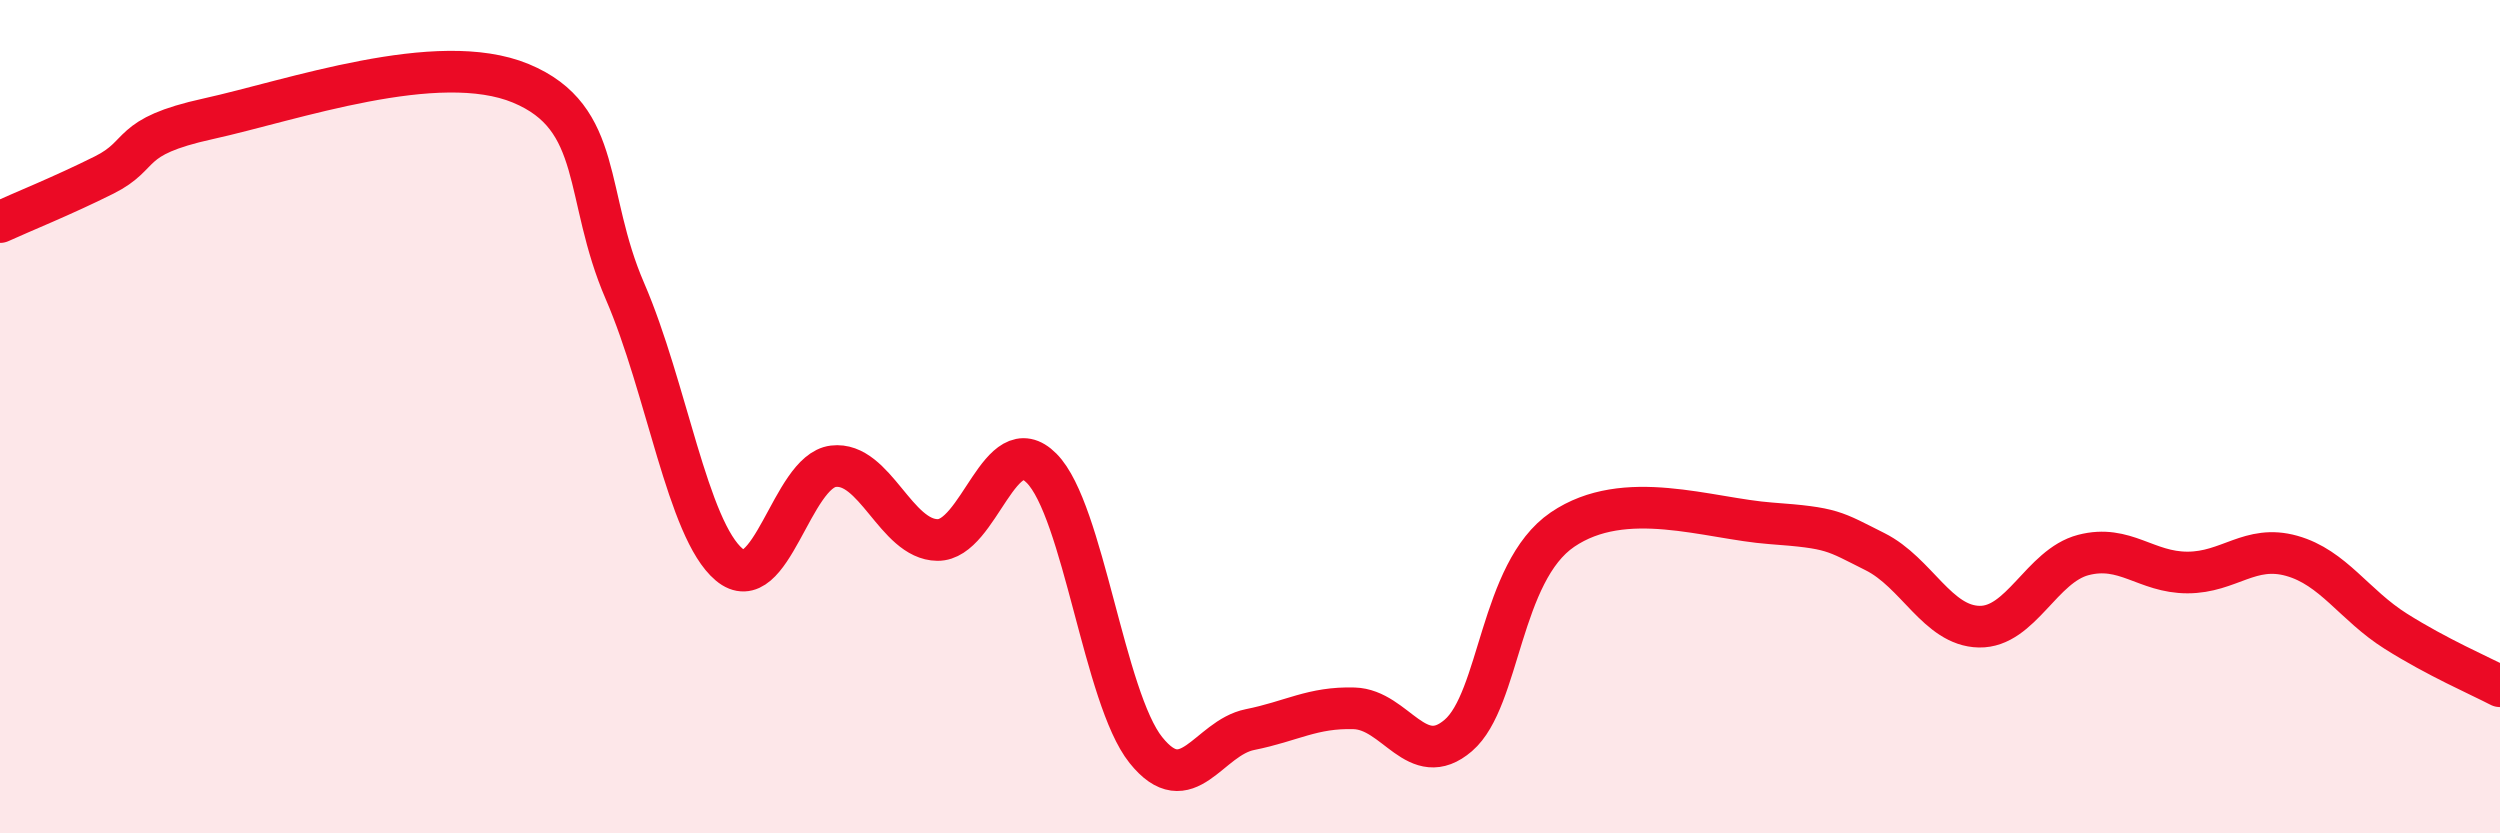
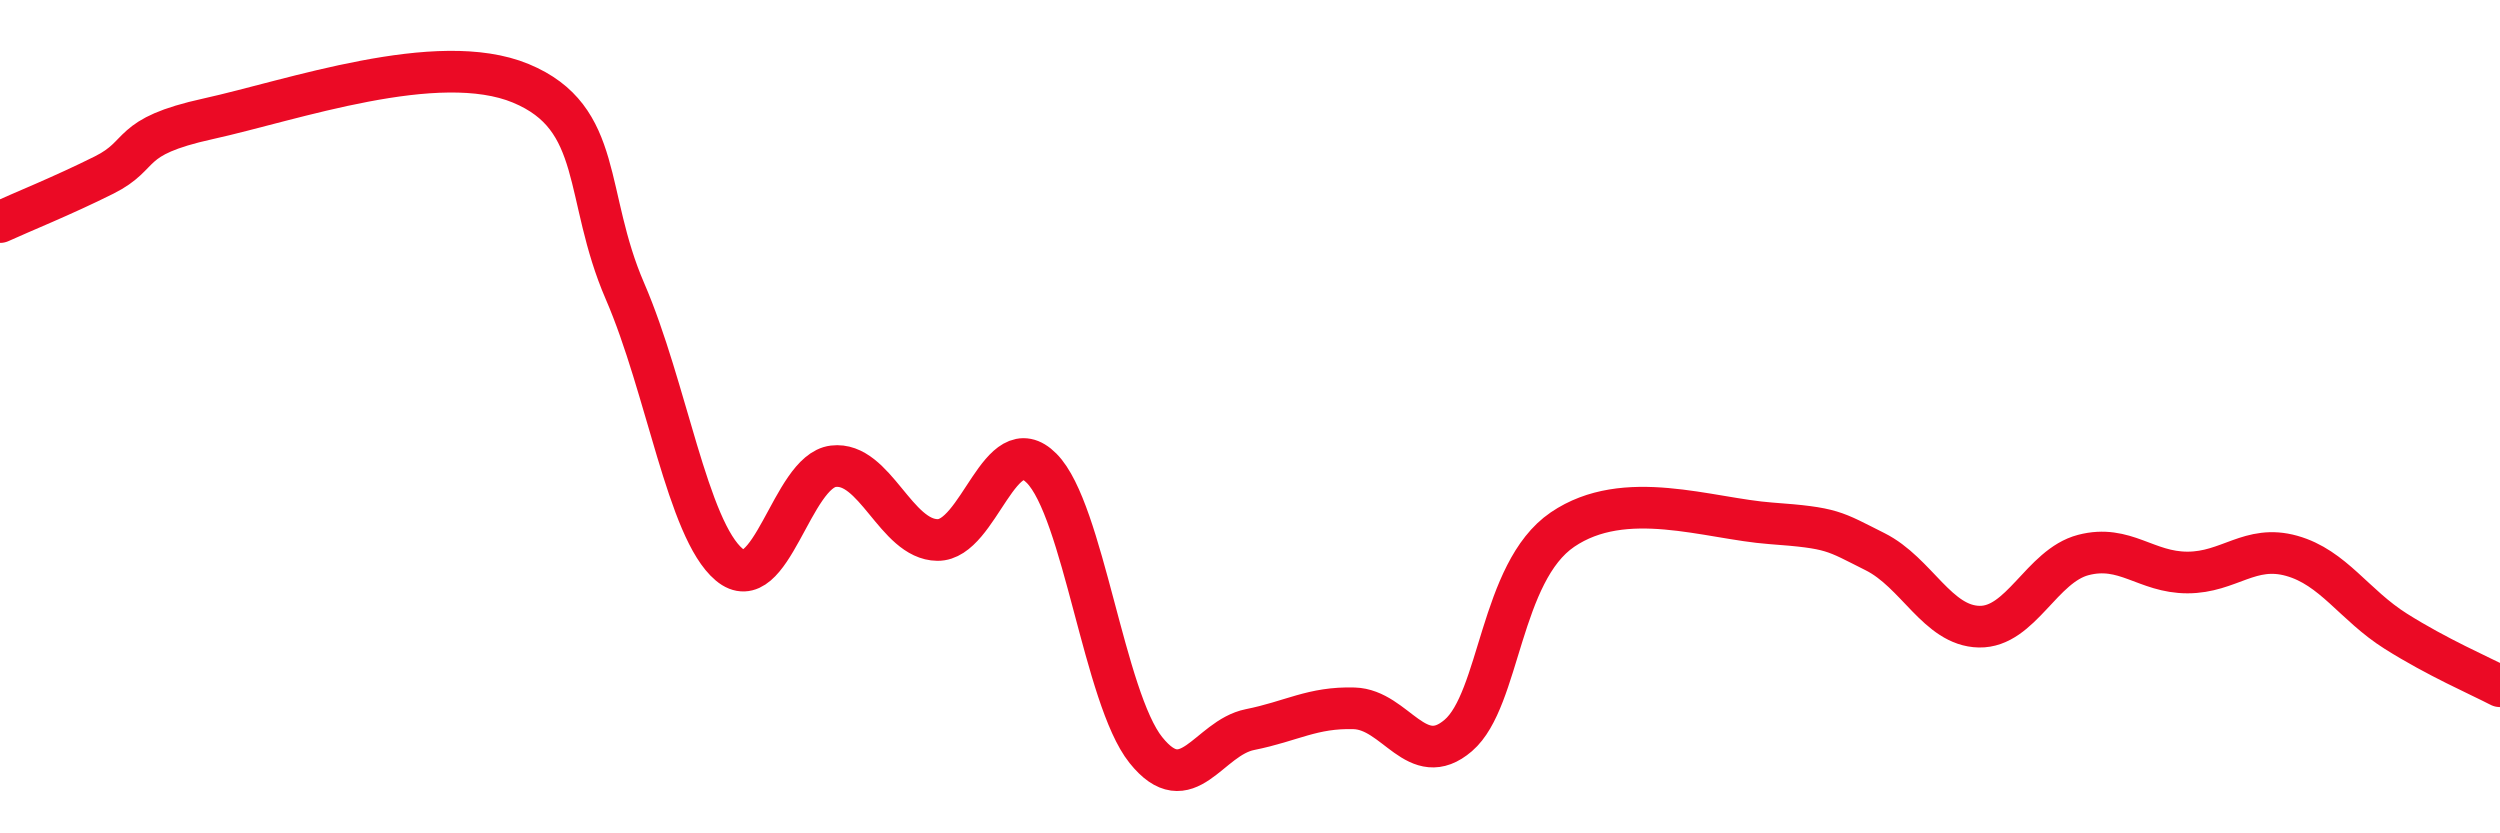
<svg xmlns="http://www.w3.org/2000/svg" width="60" height="20" viewBox="0 0 60 20">
-   <path d="M 0,5.33 C 0.5,5.1 1.5,4.7 2.5,4.2 C 3.5,3.7 3,3.29 5,2.85 C 7,2.41 10.5,1.17 12.5,2 C 14.5,2.83 14,4.68 15,6.99 C 16,9.3 16.5,12.71 17.5,13.55 C 18.5,14.39 19,11.31 20,11.19 C 21,11.07 21.5,12.95 22.5,12.96 C 23.5,12.97 24,10.23 25,11.24 C 26,12.25 26.5,16.75 27.5,18 C 28.5,19.25 29,17.71 30,17.51 C 31,17.31 31.5,16.97 32.5,17 C 33.5,17.03 34,18.51 35,17.65 C 36,16.79 36,13.73 37.5,12.71 C 39,11.69 41,12.45 42.5,12.56 C 44,12.67 44,12.74 45,13.24 C 46,13.74 46.5,15.02 47.5,15.04 C 48.5,15.06 49,13.58 50,13.32 C 51,13.06 51.5,13.74 52.5,13.74 C 53.5,13.74 54,13.06 55,13.34 C 56,13.62 56.5,14.52 57.5,15.15 C 58.5,15.78 59.5,16.21 60,16.47L60 20L0 20Z" fill="#EB0A25" opacity="0.1" stroke-linecap="round" stroke-linejoin="round" />
  <path d="M 0,5.33 C 0.5,5.1 1.5,4.7 2.5,4.2 C 3.5,3.7 3,3.29 5,2.85 C 7,2.41 10.5,1.17 12.5,2 C 14.5,2.83 14,4.68 15,6.99 C 16,9.3 16.5,12.71 17.5,13.55 C 18.5,14.39 19,11.31 20,11.19 C 21,11.07 21.5,12.95 22.5,12.96 C 23.5,12.97 24,10.23 25,11.24 C 26,12.25 26.5,16.75 27.5,18 C 28.5,19.25 29,17.71 30,17.51 C 31,17.31 31.5,16.97 32.5,17 C 33.5,17.03 34,18.51 35,17.65 C 36,16.79 36,13.73 37.5,12.71 C 39,11.69 41,12.45 42.5,12.56 C 44,12.67 44,12.74 45,13.24 C 46,13.74 46.5,15.02 47.5,15.04 C 48.5,15.06 49,13.58 50,13.32 C 51,13.06 51.5,13.74 52.5,13.74 C 53.5,13.74 54,13.06 55,13.34 C 56,13.62 56.5,14.52 57.5,15.15 C 58.5,15.78 59.5,16.21 60,16.47" stroke="#EB0A25" stroke-width="1" fill="none" stroke-linecap="round" stroke-linejoin="round" />
</svg>